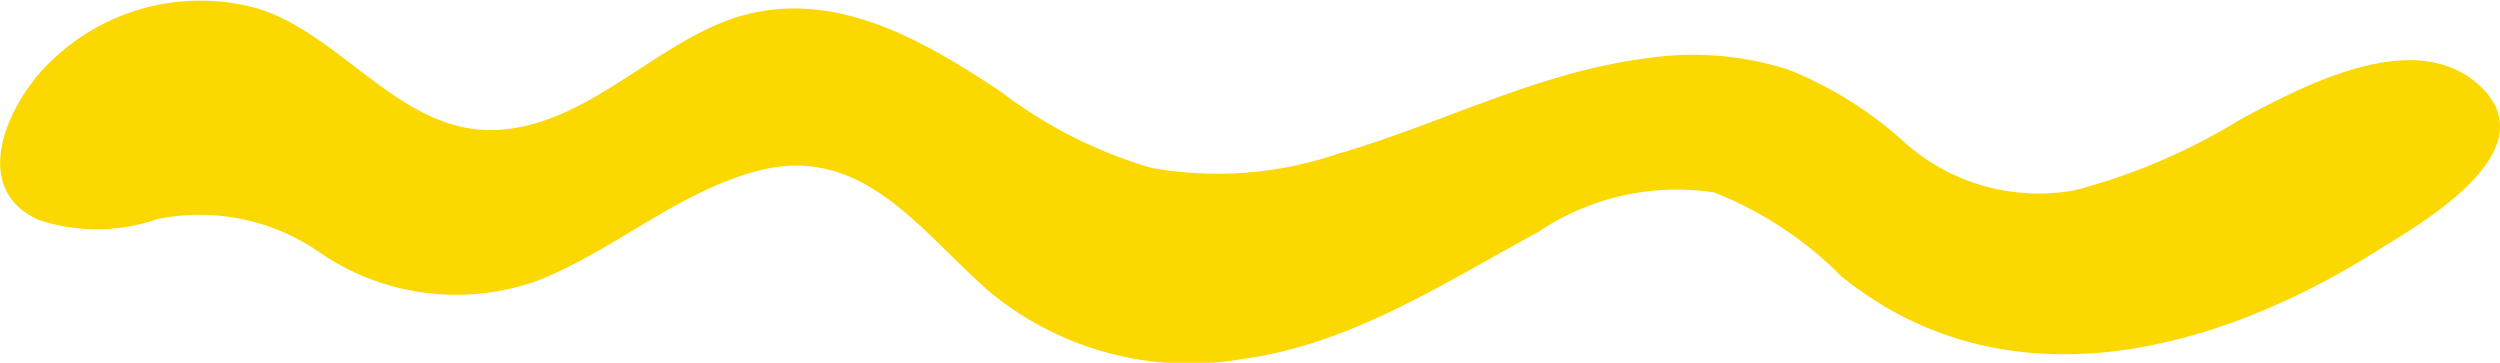
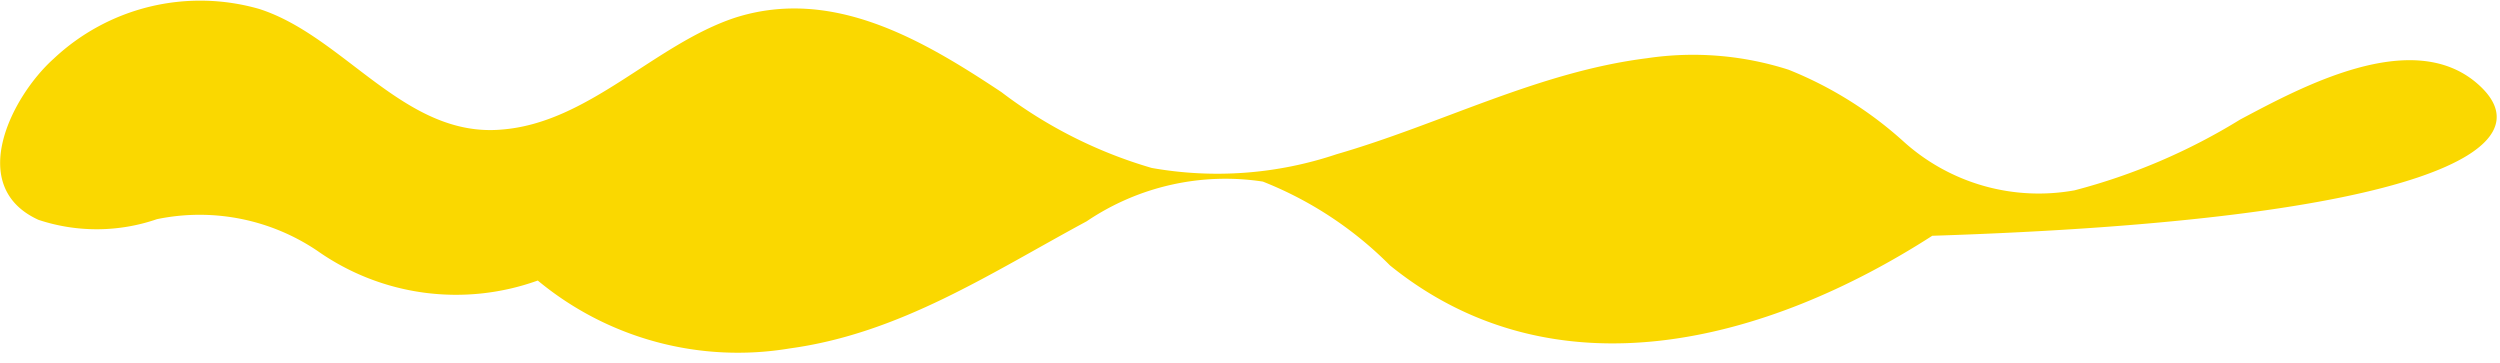
<svg xmlns="http://www.w3.org/2000/svg" width="49.826" height="7.229" viewBox="0 0 49.826 7.229">
-   <path id="_16" data-name="16" d="M49.364,1.616c-1.3-1.123-3.5.072-4.721.72a12.125,12.125,0,0,1-3.3,1.411,4.019,4.019,0,0,1-3.4-.964,7.661,7.661,0,0,0-2.3-1.439,6.236,6.236,0,0,0-2.821-.23c-2.173.273-4.1,1.31-6.189,1.914a7.463,7.463,0,0,1-3.685.273,9.178,9.178,0,0,1-2.994-1.511C18.39.752,16.591-.313,14.648.306c-1.612.533-2.922,2.1-4.663,2.231C8.056,2.7,6.862.68,5.163.133a4.262,4.262,0,0,0-4.1.993c-.835.748-1.756,2.548-.3,3.21a3.682,3.682,0,0,0,2.36-.014,4.193,4.193,0,0,1,3.2.633,4.8,4.8,0,0,0,4.39.59c1.5-.59,2.763-1.742,4.332-2.173,2.116-.59,3.267,1.166,4.663,2.389a6.249,6.249,0,0,0,5.023,1.353c2.2-.3,4-1.5,5.916-2.533a4.941,4.941,0,0,1,3.512-.792,7.4,7.4,0,0,1,2.533,1.67c3.31,2.677,7.542,1.511,10.809-.59C48.371,4.336,50.832,2.882,49.364,1.616Z" transform="translate(0.005 0.046)" fill="#fad800" />
+   <path id="_16" data-name="16" d="M49.364,1.616c-1.3-1.123-3.5.072-4.721.72a12.125,12.125,0,0,1-3.3,1.411,4.019,4.019,0,0,1-3.4-.964,7.661,7.661,0,0,0-2.3-1.439,6.236,6.236,0,0,0-2.821-.23c-2.173.273-4.1,1.31-6.189,1.914a7.463,7.463,0,0,1-3.685.273,9.178,9.178,0,0,1-2.994-1.511C18.39.752,16.591-.313,14.648.306c-1.612.533-2.922,2.1-4.663,2.231C8.056,2.7,6.862.68,5.163.133a4.262,4.262,0,0,0-4.1.993c-.835.748-1.756,2.548-.3,3.21a3.682,3.682,0,0,0,2.36-.014,4.193,4.193,0,0,1,3.2.633,4.8,4.8,0,0,0,4.39.59a6.249,6.249,0,0,0,5.023,1.353c2.2-.3,4-1.5,5.916-2.533a4.941,4.941,0,0,1,3.512-.792,7.4,7.4,0,0,1,2.533,1.67c3.31,2.677,7.542,1.511,10.809-.59C48.371,4.336,50.832,2.882,49.364,1.616Z" transform="translate(0.005 0.046)" fill="#fad800" />
</svg>